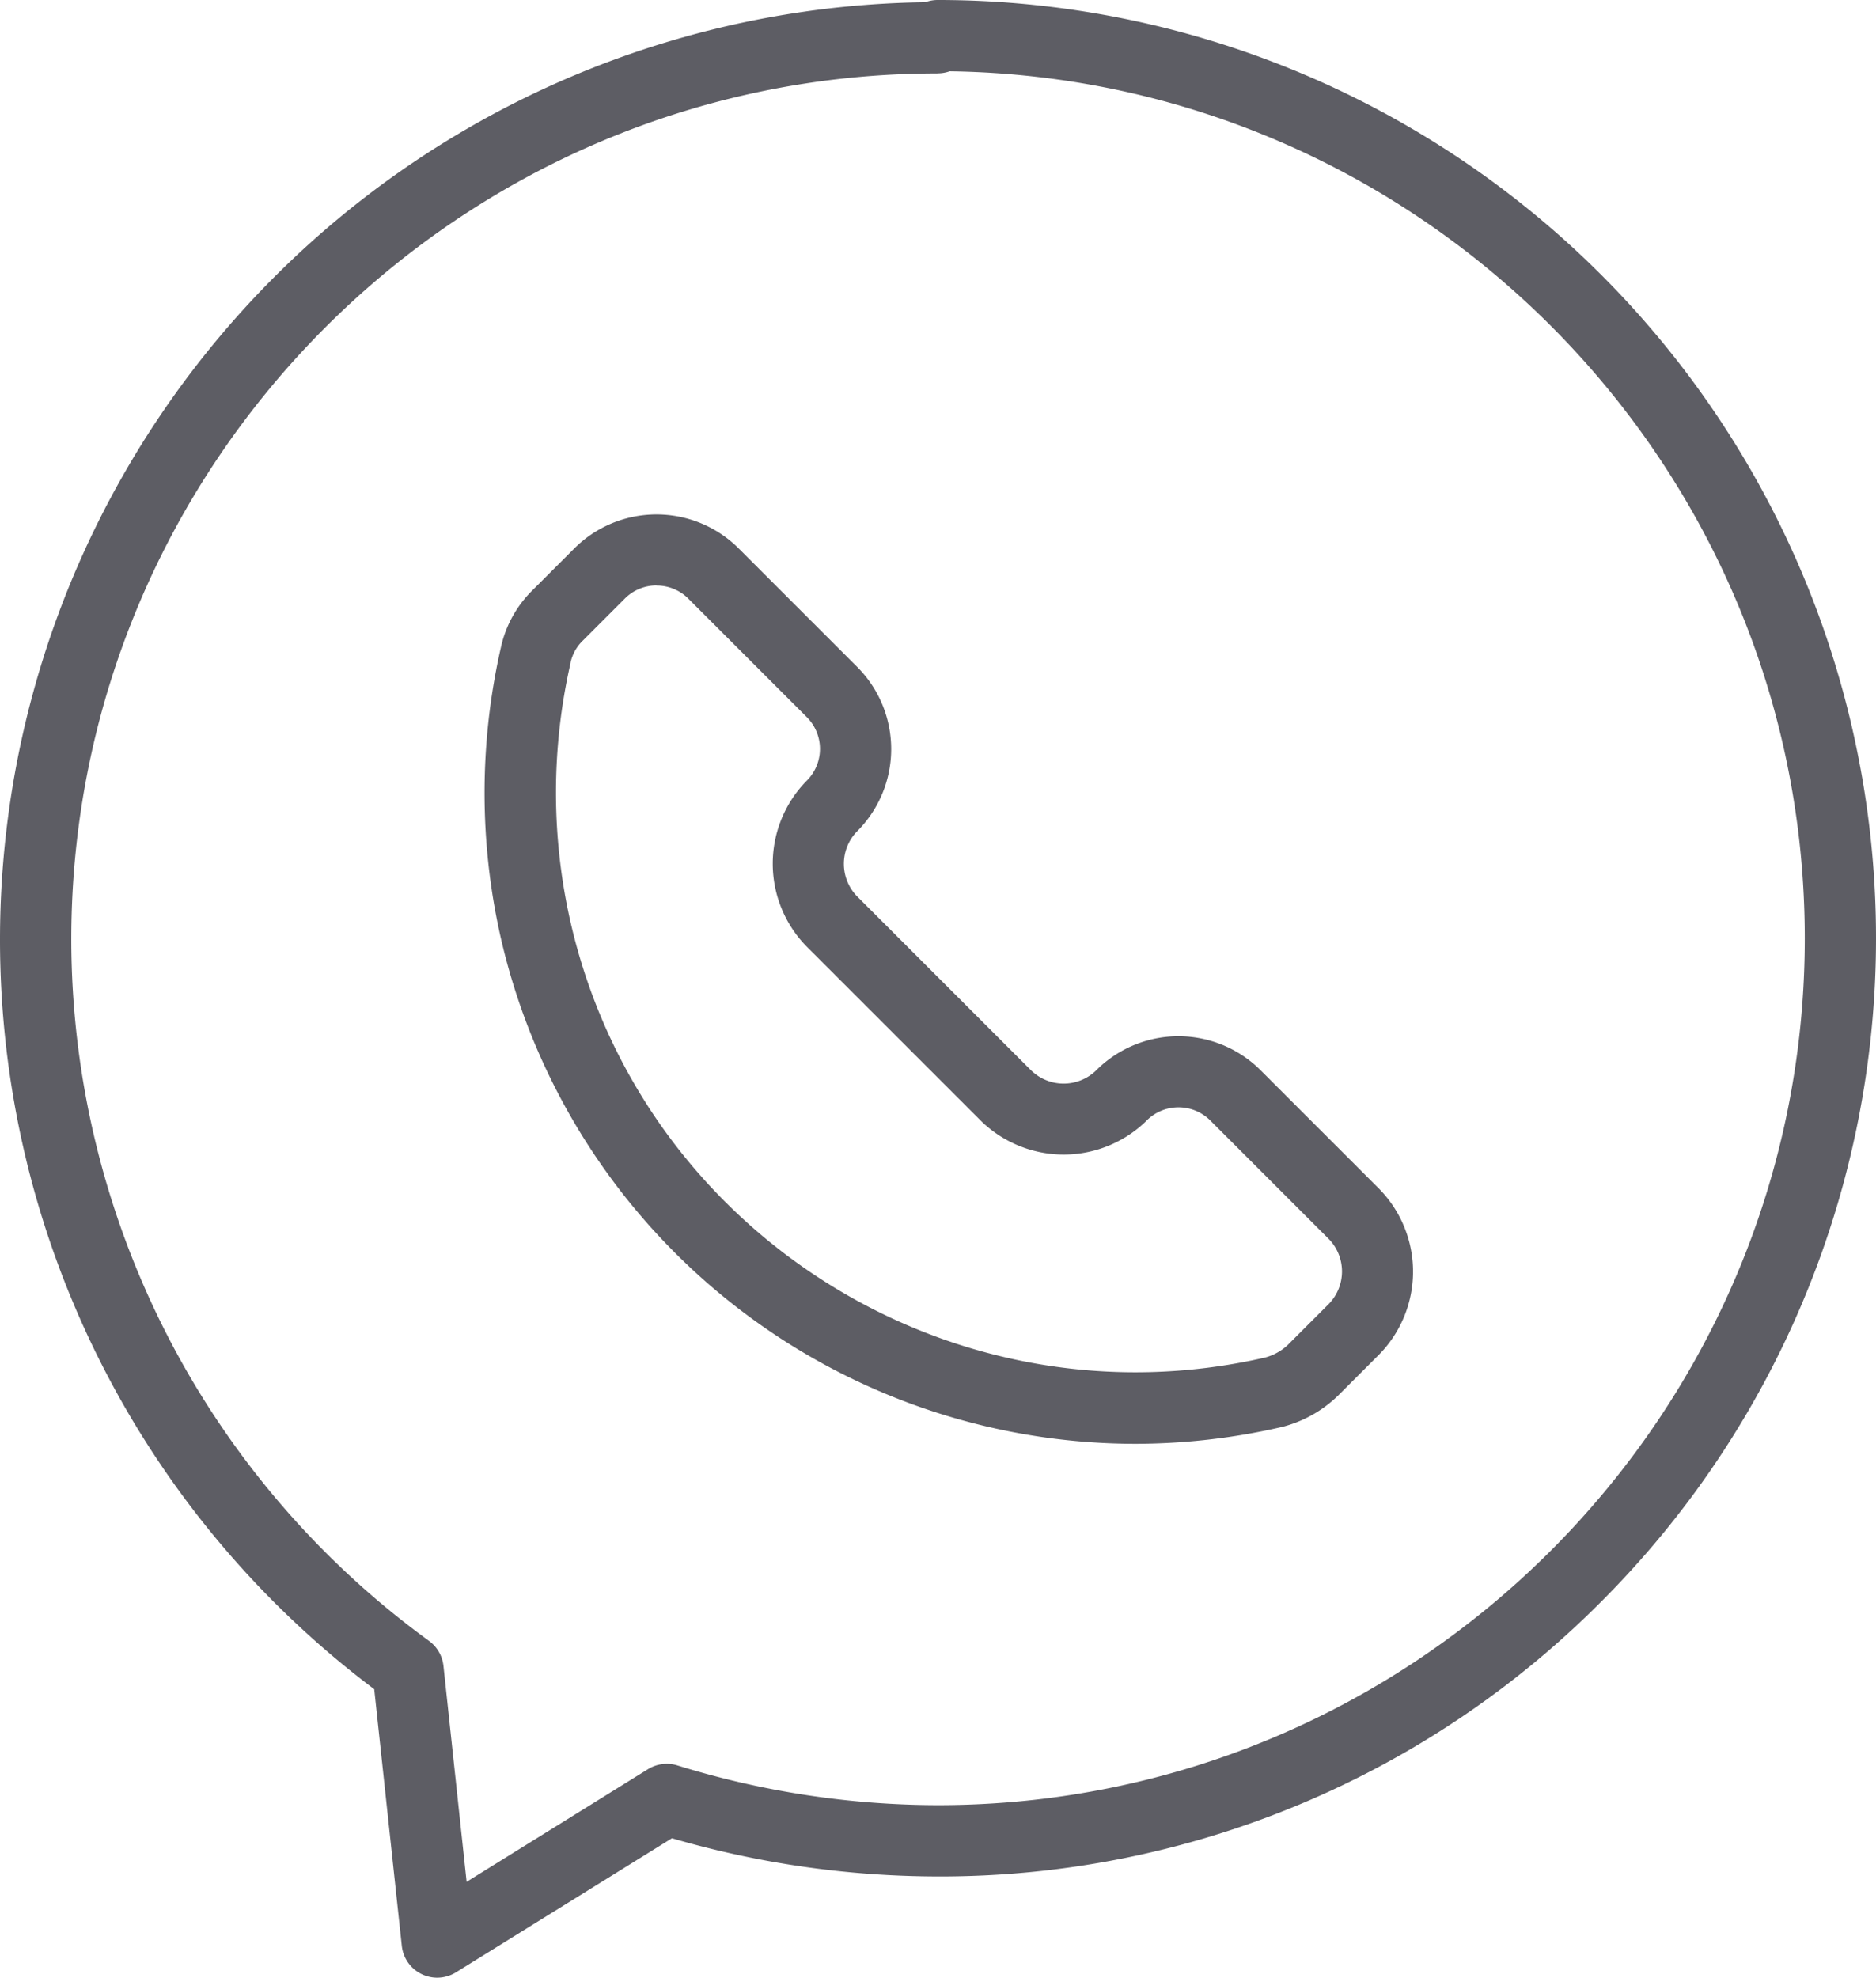
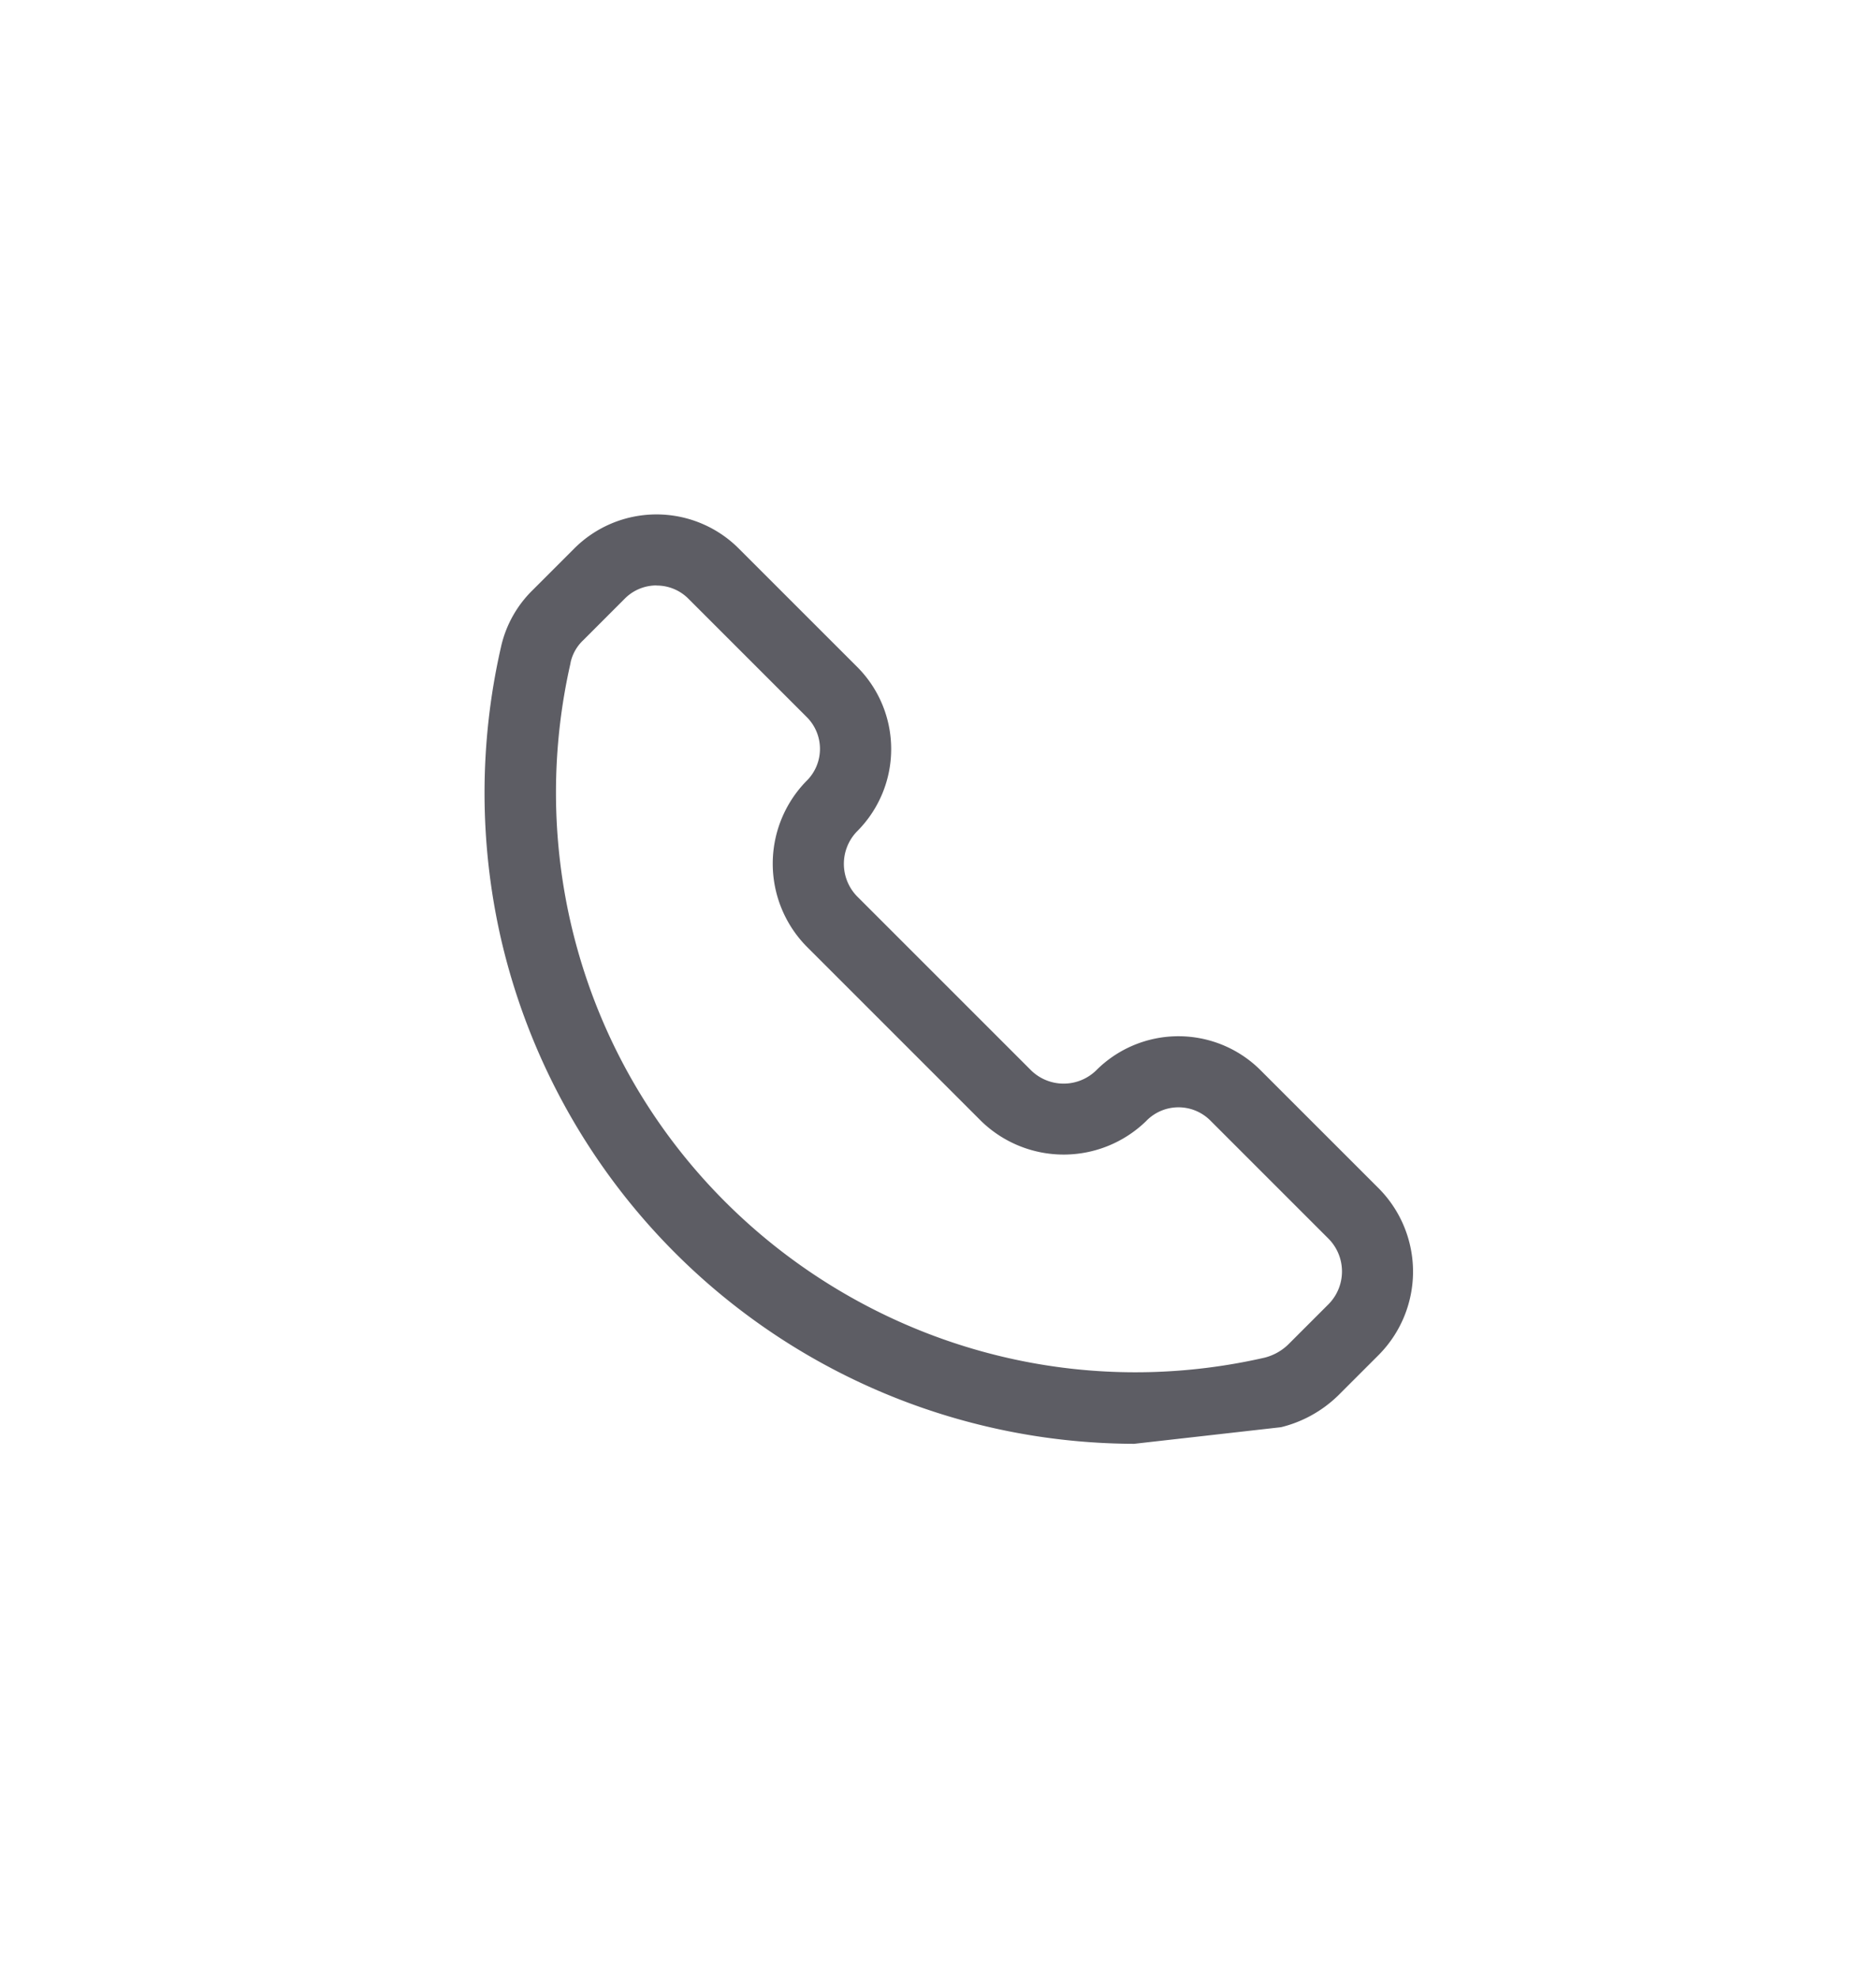
<svg xmlns="http://www.w3.org/2000/svg" viewBox="0 0 657.82 693.5">
  <defs>
    <style>.cls-1{fill:#5d5d64;}</style>
  </defs>
  <g id="Layer_2" data-name="Layer 2">
    <g id="Layer_1-2" data-name="Layer 1">
      <g id="ic-social-media-whatsapp">
-         <path class="cls-1" d="M153.32,693.5a12.5,12.5,0,0,1-12.43-11.17l-9.67-90A328.81,328.81,0,0,1,0,329.43,328.75,328.75,0,0,1,324.47.78,12.29,12.29,0,0,1,328.82,0,329,329,0,0,1,561.46,561.64,326.85,326.85,0,0,1,328.82,658a334.89,334.89,0,0,1-93.2-13.4l-75.71,47A12.48,12.48,0,0,1,153.32,693.5ZM328.75,25.75C161.29,25.75,25,162,25,329.44A304.59,304.59,0,0,0,150.41,575.38a12.53,12.53,0,0,1,5.09,8.79l8.12,75.71,63.6-39.5a12.53,12.53,0,0,1,10.3-1.32A309.74,309.74,0,0,0,328.84,633c167.6,0,304-136.37,304-304C632.82,162.78,498.7,27.28,333,25a12.54,12.54,0,0,1-4.18.72Z" />
-         <path class="cls-1" d="M397.68,506.29A228.5,228.5,0,0,1,175.63,329a229.66,229.66,0,0,1,0-101.93,40.13,40.13,0,0,1,11.14-20.14l14.47-14.47a40.77,40.77,0,0,1,57.56-.36l41.62,41.61a40.77,40.77,0,0,1,.36,57.56l-.29.29a16.35,16.35,0,0,0,0,22.71l61.15,61.15a16.34,16.34,0,0,0,22.65,0,40.75,40.75,0,0,1,57.53-.33l41.87,41.86.08.09a41.46,41.46,0,0,1,0,57.75l-.08.09-14.5,14.5-.17.16a43.53,43.53,0,0,1-19.65,10.88l-.23.05A230,230,0,0,1,397.68,506.29Zm-167.48-301h-.13A15.63,15.63,0,0,0,219,210l-14.56,14.57-.12.11a15.27,15.27,0,0,0-4.26,7.69l0,.15a204.46,204.46,0,0,0,0,90.83c25,109.19,134.2,177.69,243.4,152.72a18.49,18.49,0,0,0,8.17-4.52l14.36-14.36a16.34,16.34,0,0,0,0-22.68l-41.7-41.7A15.77,15.77,0,0,0,402,393l-.15.16a41.48,41.48,0,0,1-57.75,0l-.09-.09-61.25-61.25-.09-.09a41.46,41.46,0,0,1,0-57.75l.15-.15.17-.17a15.75,15.75,0,0,0-.17-22.28l-41.31-41.31-.07-.07-.17-.17A15.62,15.62,0,0,0,230.2,205.33Z" />
+         <path class="cls-1" d="M397.68,506.29A228.5,228.5,0,0,1,175.63,329a229.66,229.66,0,0,1,0-101.93,40.13,40.13,0,0,1,11.14-20.14l14.47-14.47a40.77,40.77,0,0,1,57.56-.36l41.62,41.61a40.77,40.77,0,0,1,.36,57.56l-.29.29a16.35,16.35,0,0,0,0,22.71l61.15,61.15a16.34,16.34,0,0,0,22.65,0,40.75,40.75,0,0,1,57.53-.33l41.87,41.86.08.09a41.46,41.46,0,0,1,0,57.75l-.08.09-14.5,14.5-.17.16a43.53,43.53,0,0,1-19.65,10.88l-.23.05Zm-167.48-301h-.13A15.63,15.63,0,0,0,219,210l-14.56,14.57-.12.11a15.27,15.27,0,0,0-4.26,7.69l0,.15a204.46,204.46,0,0,0,0,90.83c25,109.19,134.2,177.69,243.4,152.72a18.49,18.49,0,0,0,8.17-4.52l14.36-14.36a16.34,16.34,0,0,0,0-22.68l-41.7-41.7A15.77,15.77,0,0,0,402,393l-.15.16a41.48,41.48,0,0,1-57.75,0l-.09-.09-61.25-61.25-.09-.09a41.46,41.46,0,0,1,0-57.75l.15-.15.17-.17a15.75,15.75,0,0,0-.17-22.28l-41.31-41.31-.07-.07-.17-.17A15.62,15.62,0,0,0,230.2,205.33Z" />
      </g>
    </g>
  </g>
</svg>